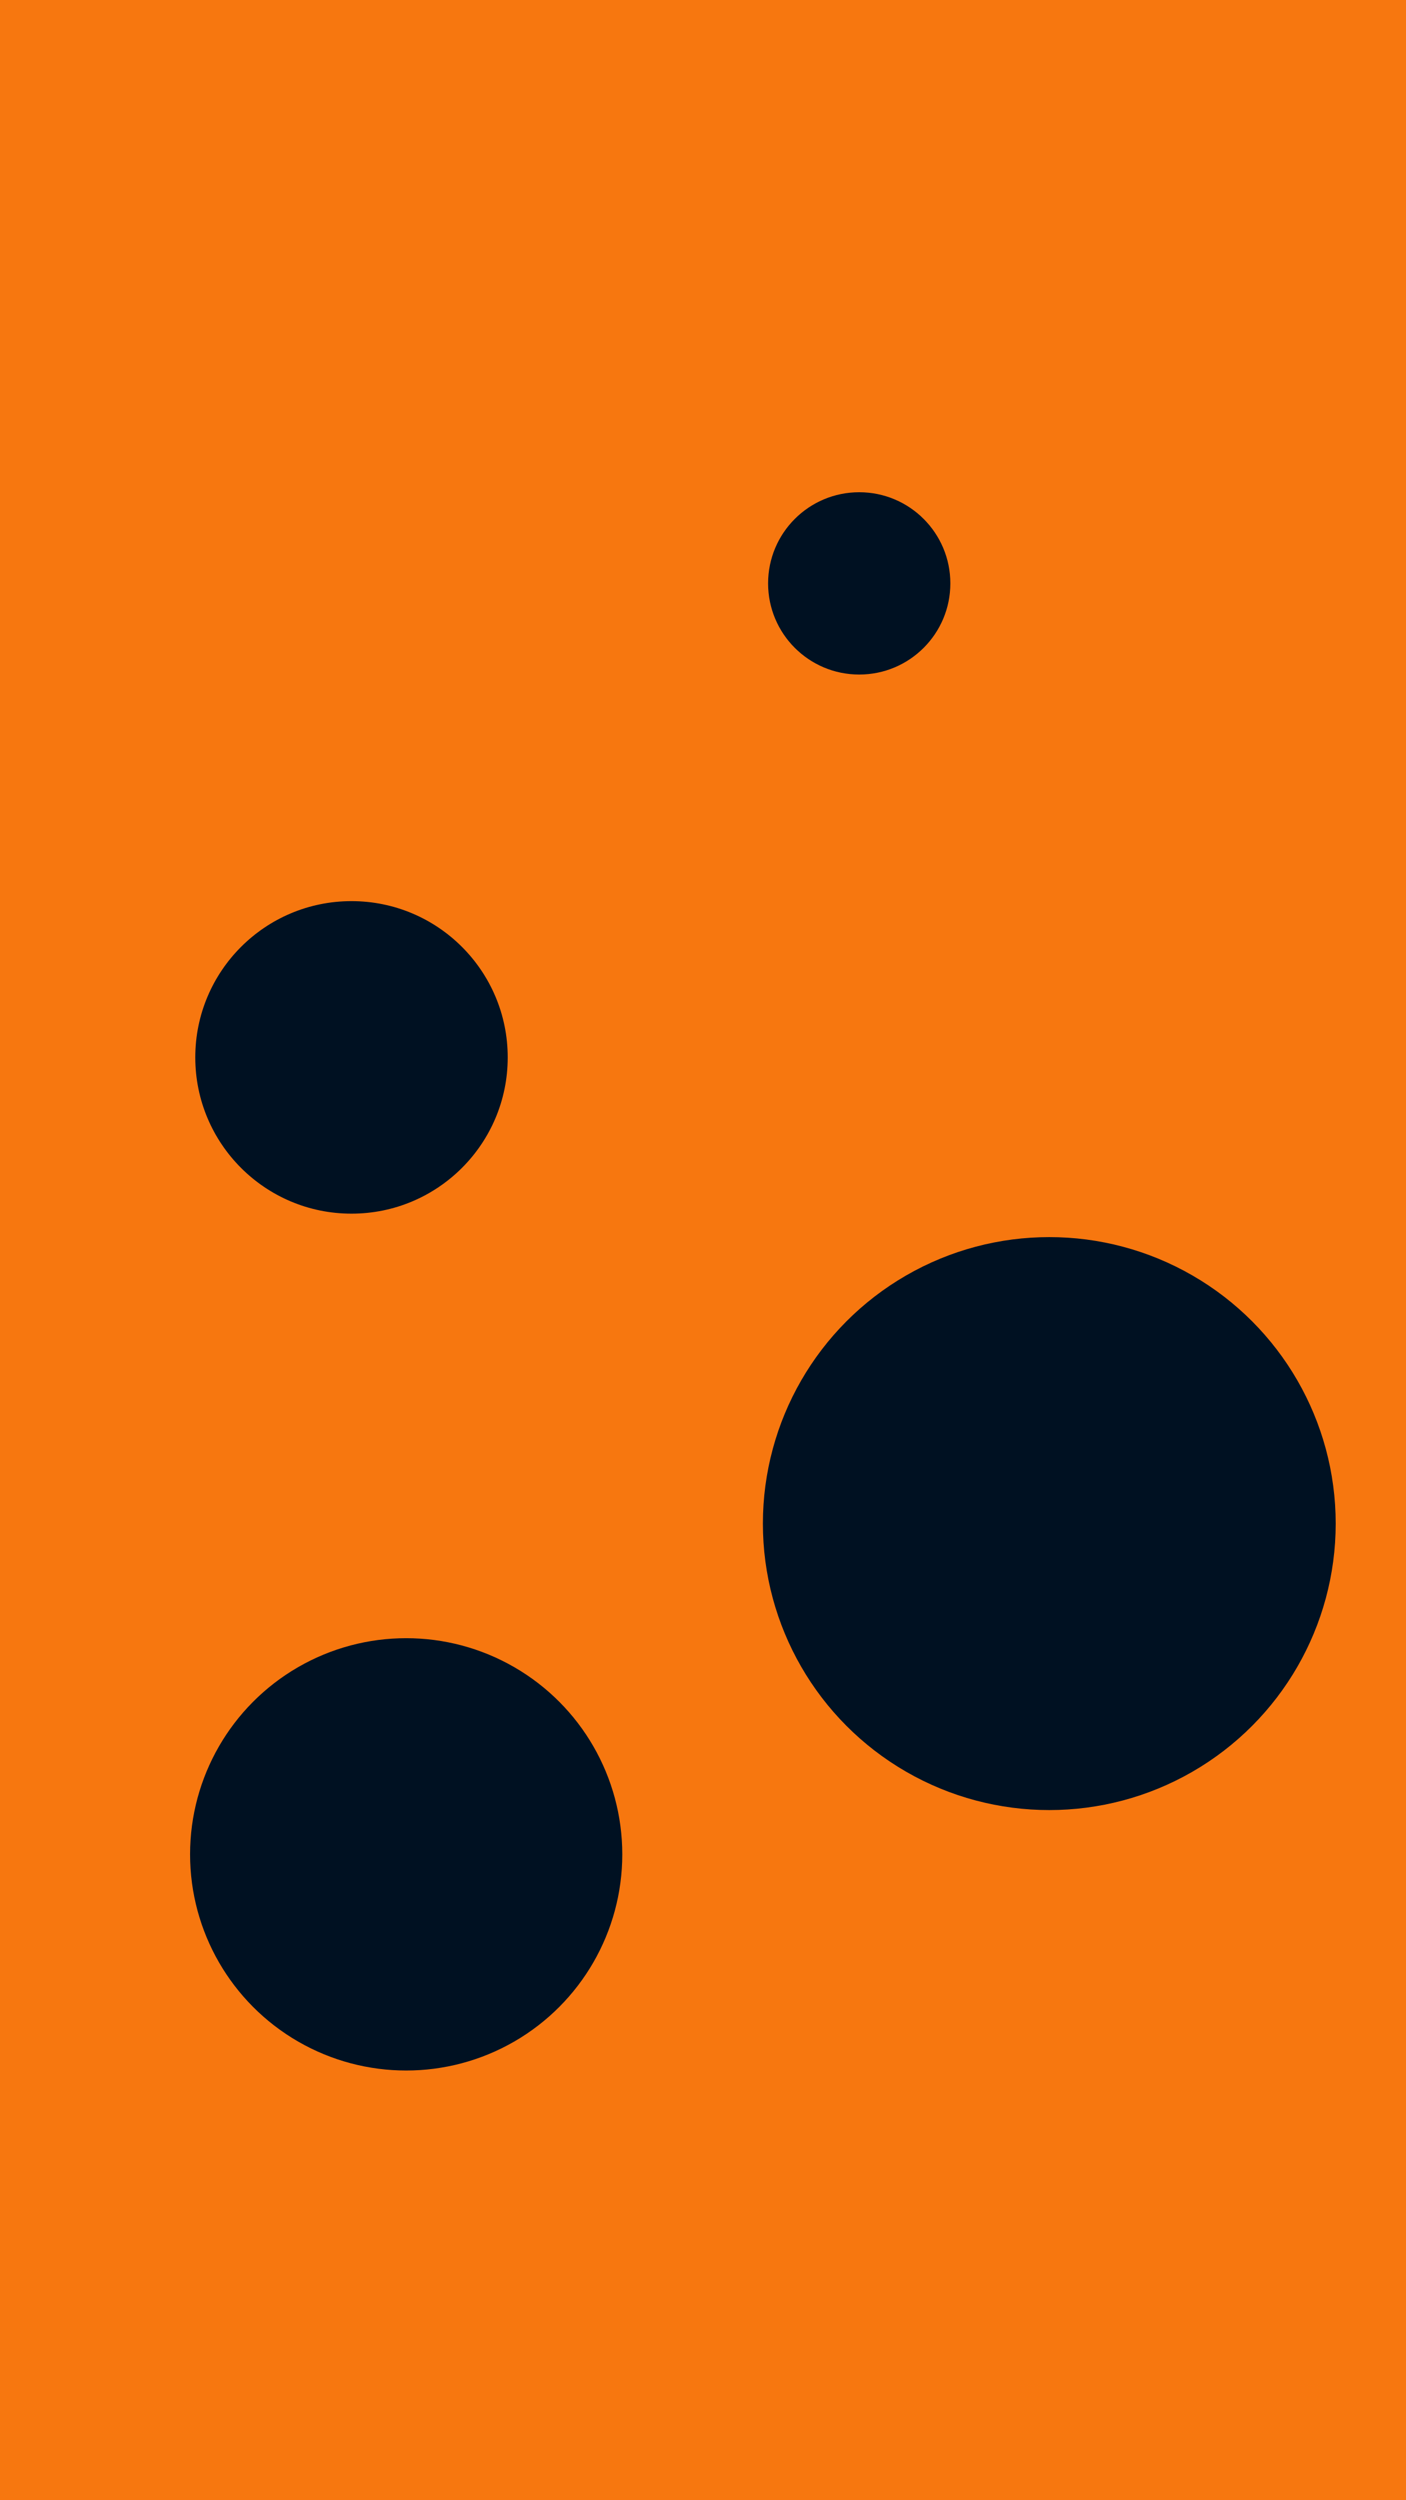
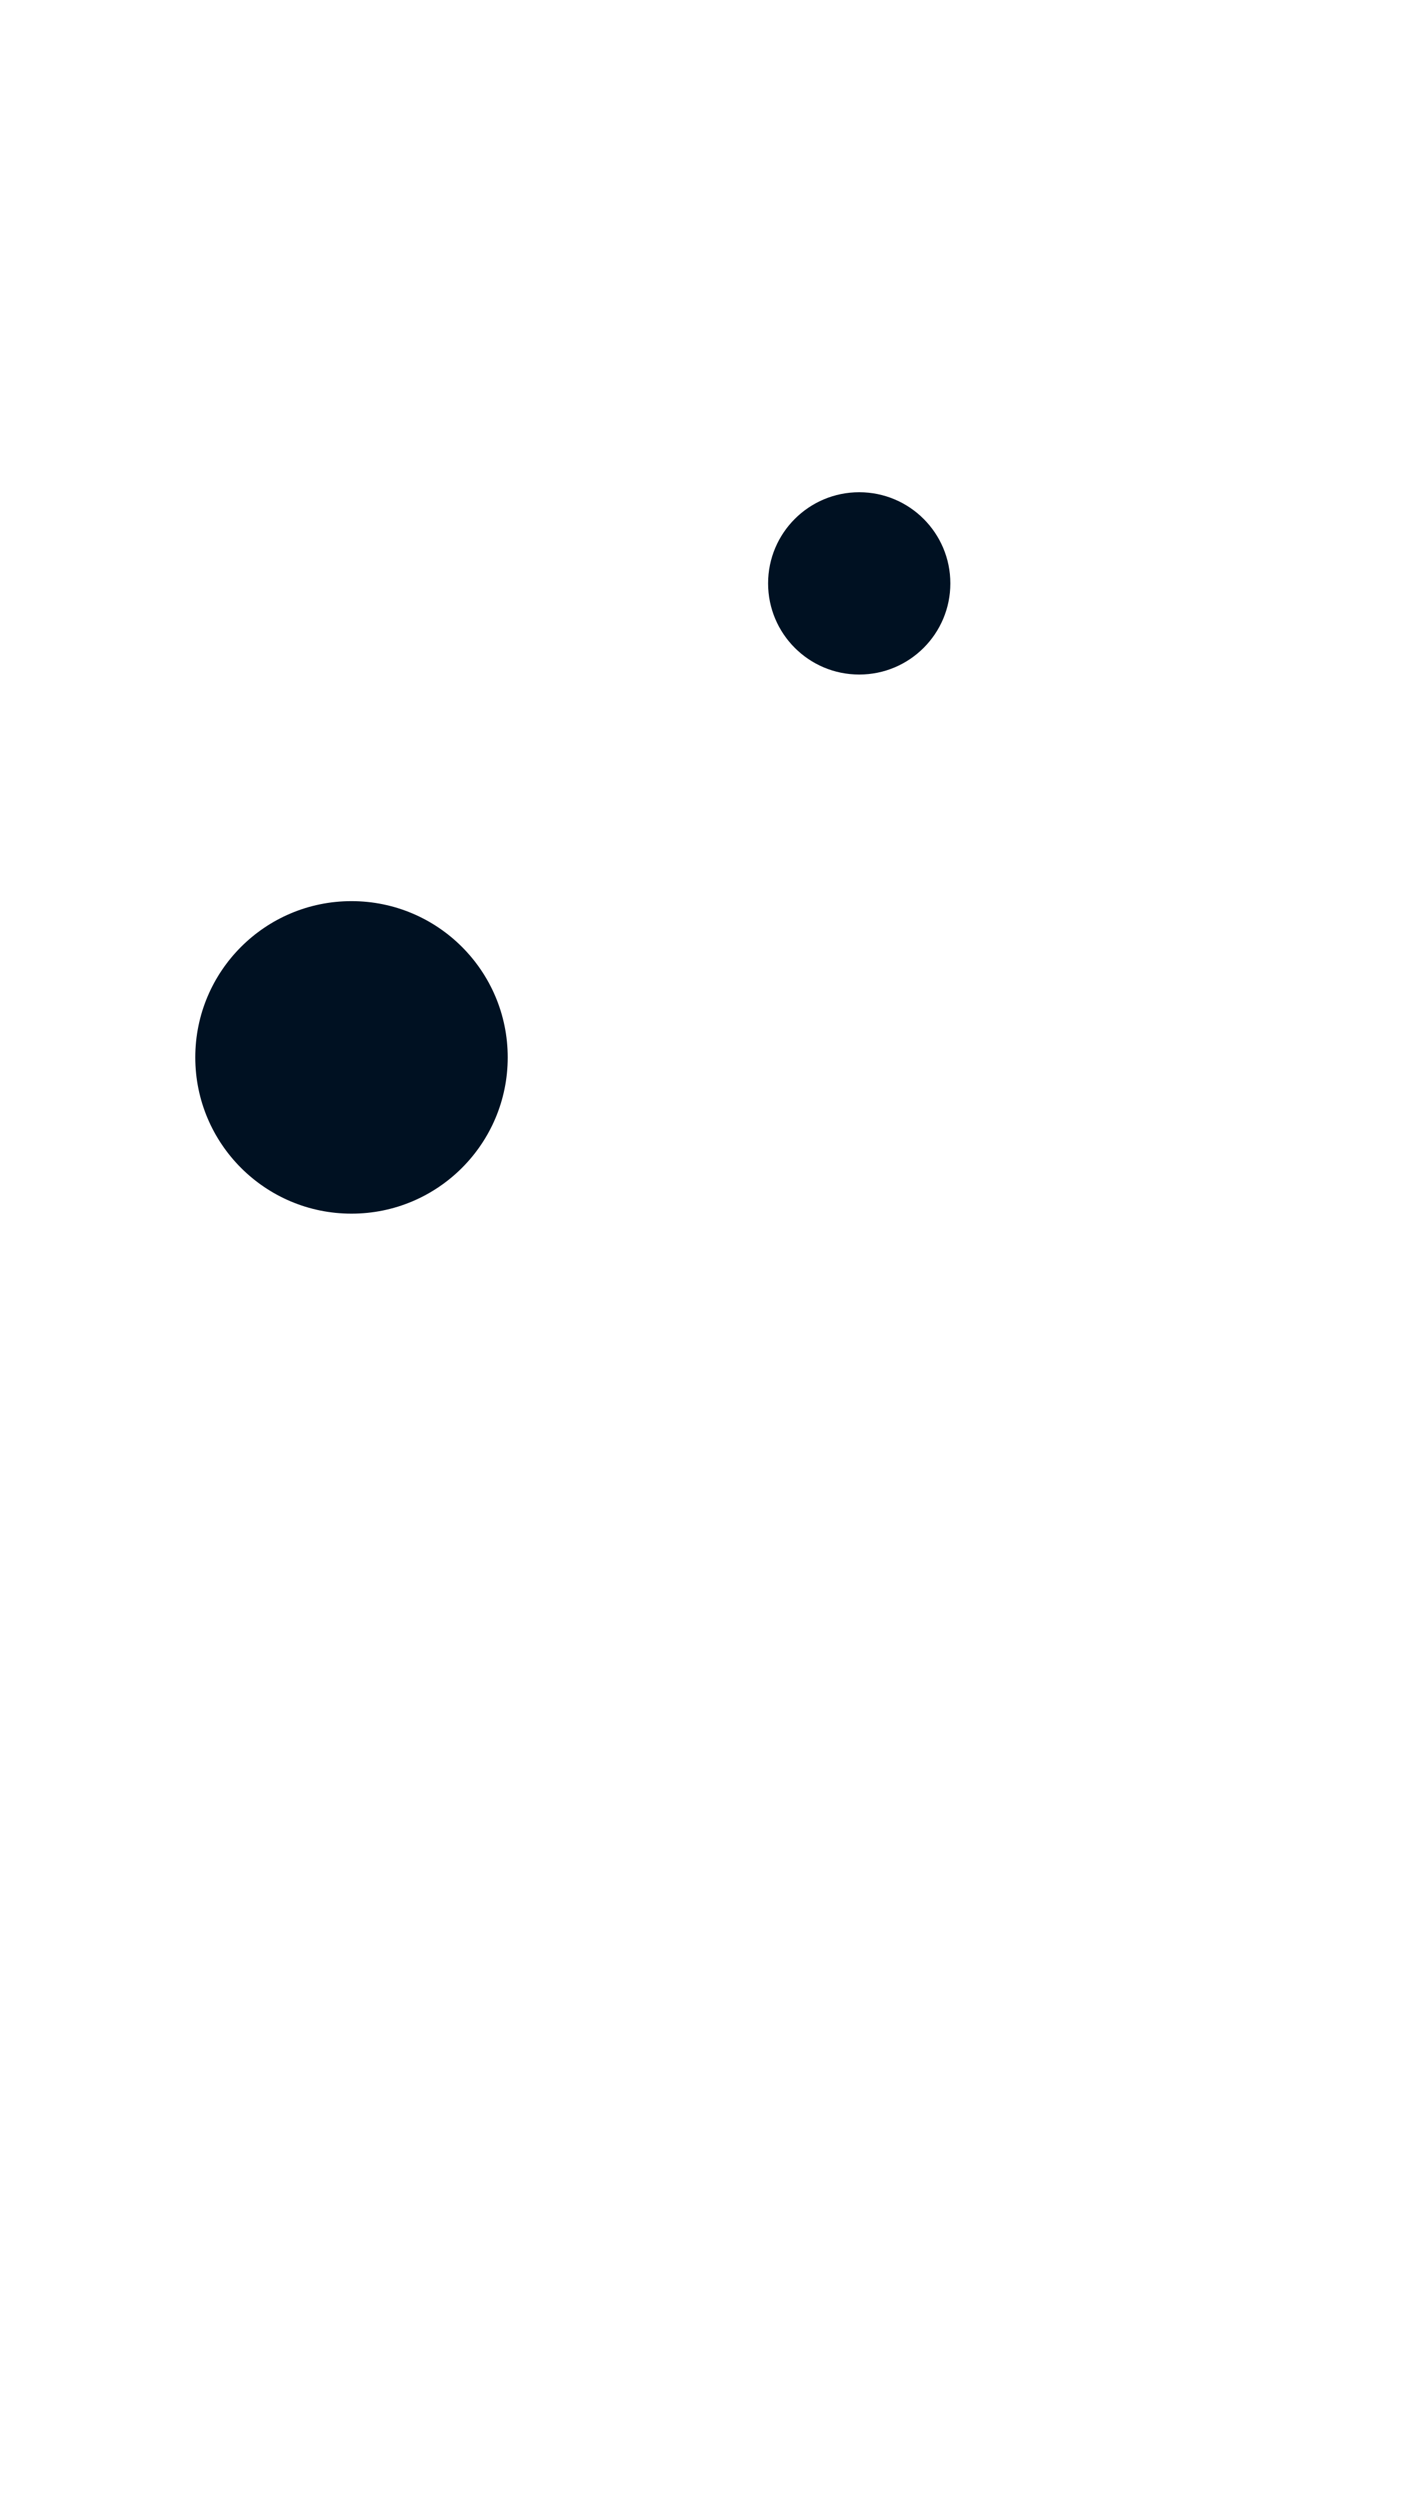
<svg xmlns="http://www.w3.org/2000/svg" id="visual" viewBox="0 0 540 960" width="540" height="960" version="1.1">
-   <rect x="0" y="0" width="540" height="960" fill="#F7770F" />
  <g fill="#001122">
-     <circle r="110" cx="403" cy="585" />
    <circle r="35" cx="330" cy="224" />
-     <circle r="83" cx="156" cy="712" />
    <circle r="60" cx="135" cy="406" />
  </g>
</svg>